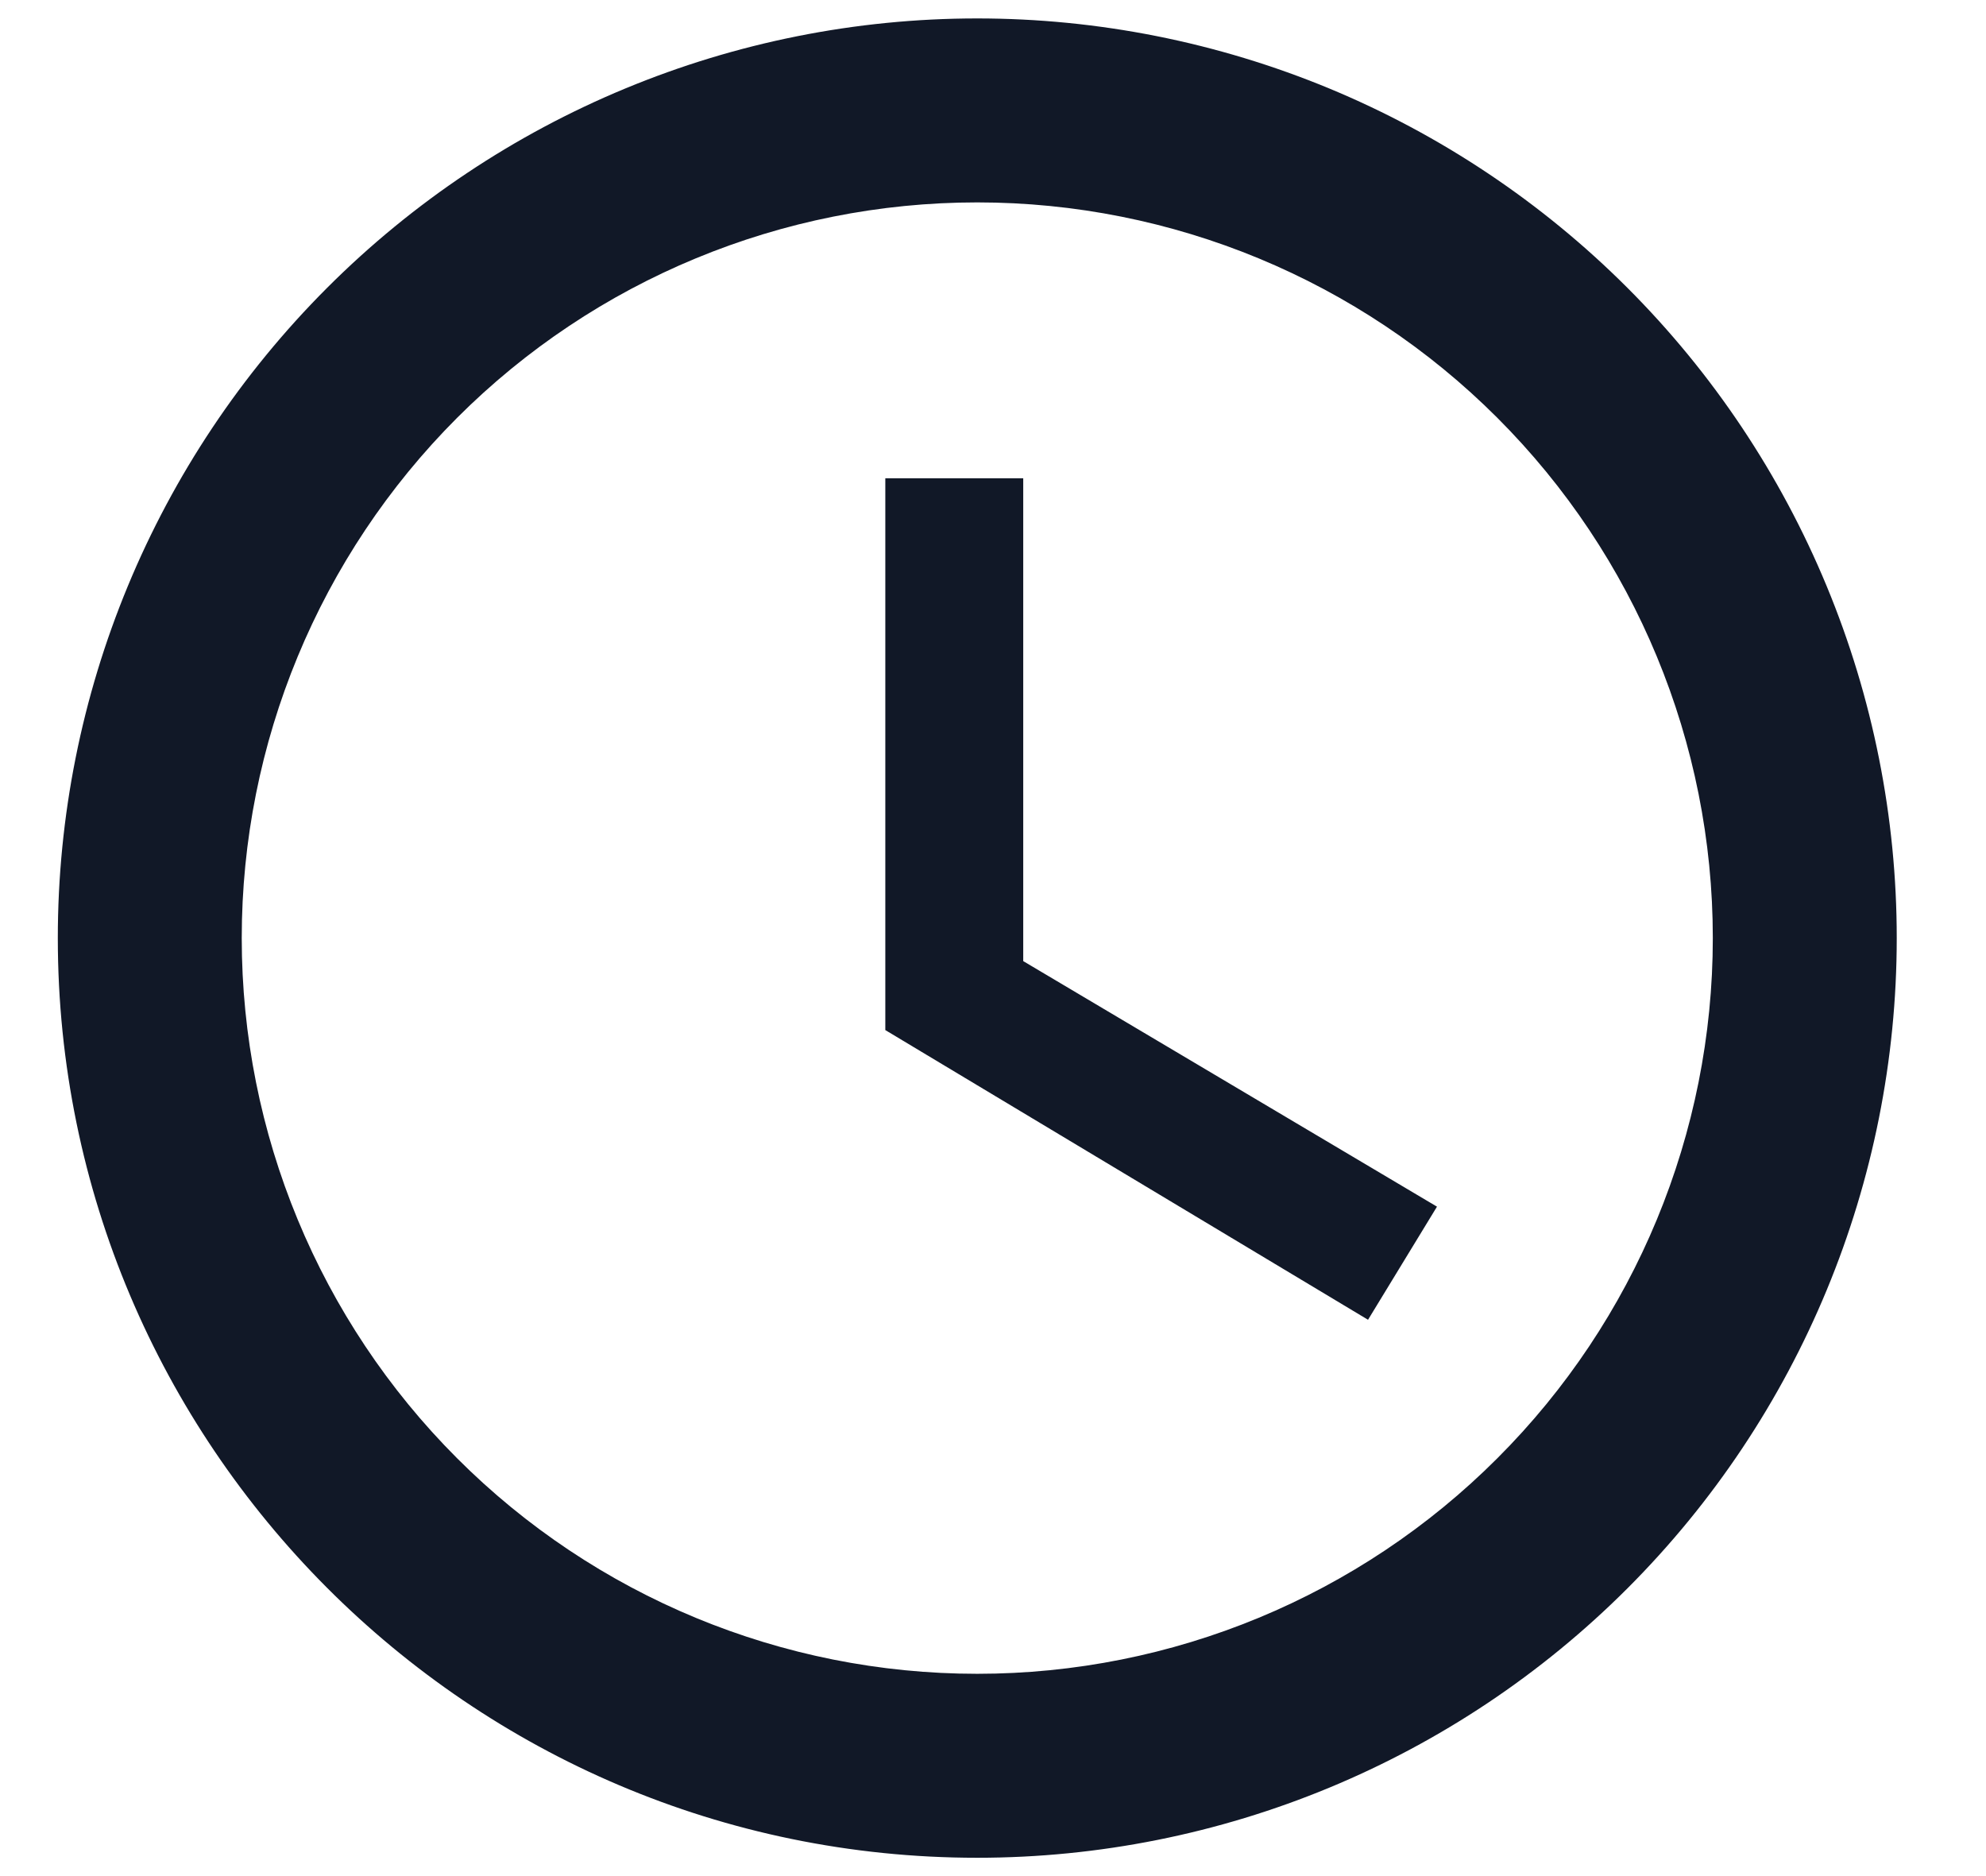
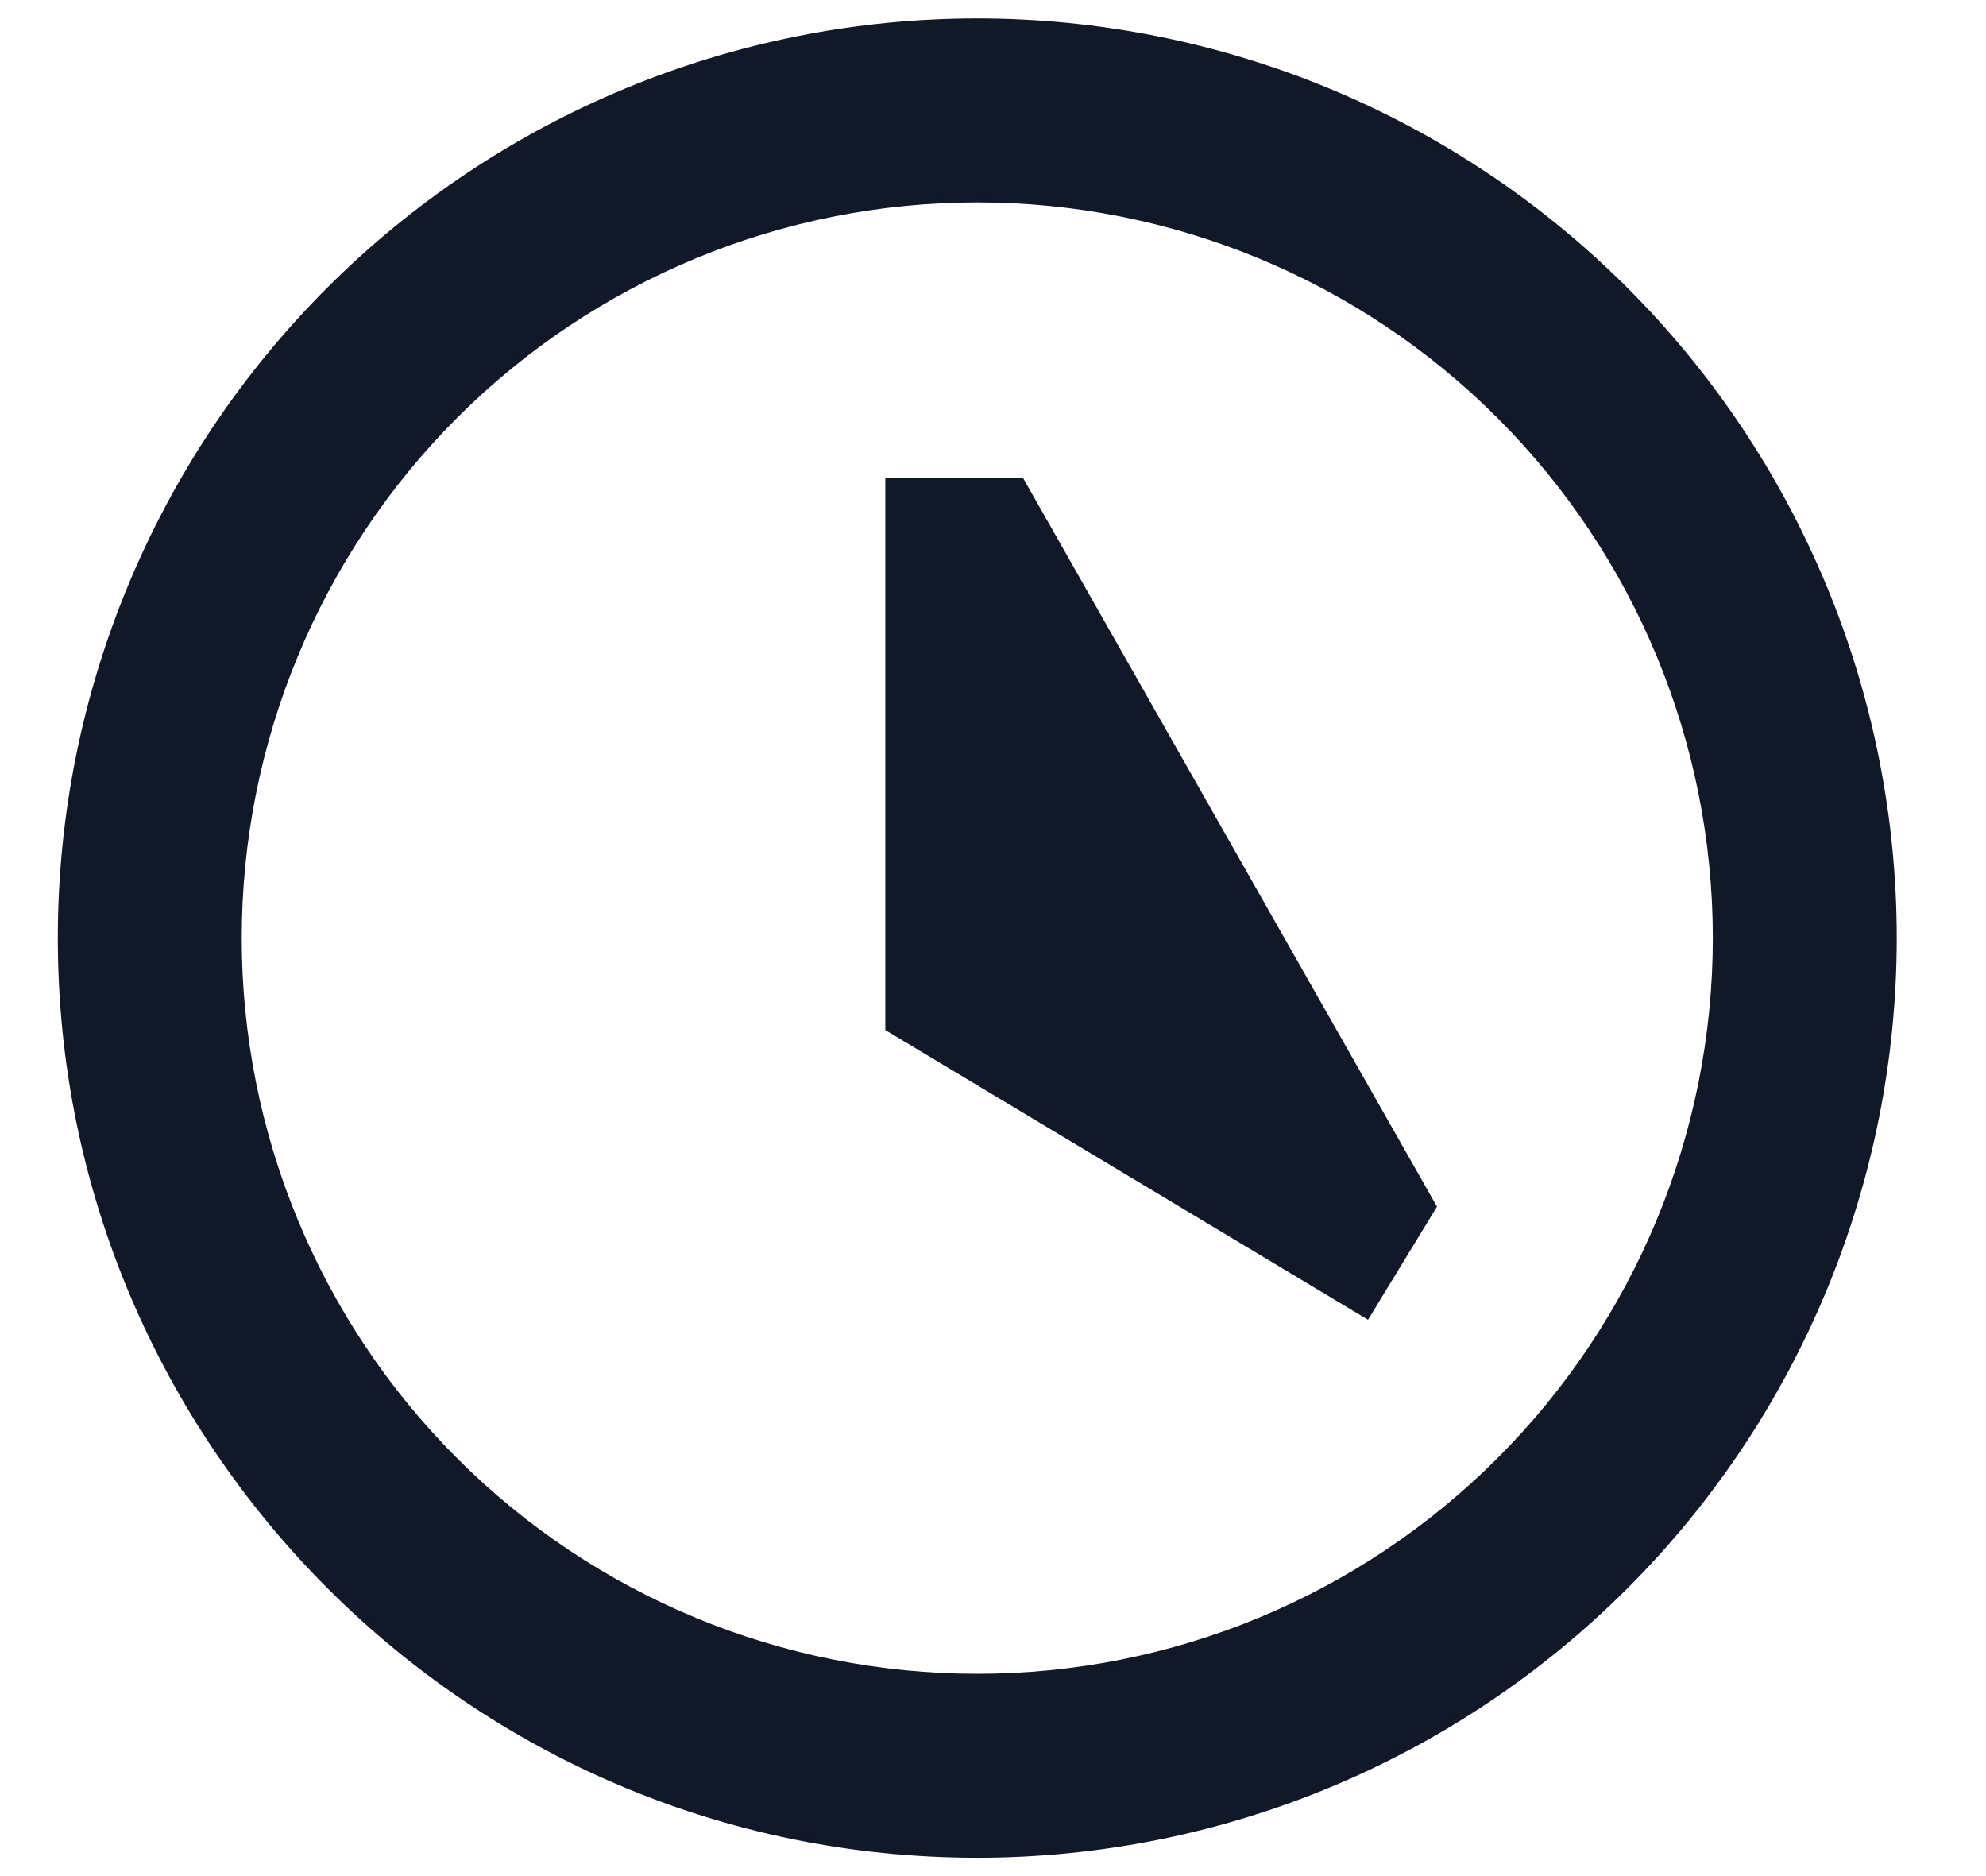
<svg xmlns="http://www.w3.org/2000/svg" width="18" height="17" viewBox="0 0 18 17" fill="none">
-   <path d="M8.857 15.167C10.625 15.167 12.321 14.465 13.571 13.214C14.822 11.964 15.524 10.268 15.524 8.5C15.524 6.732 14.822 5.037 13.571 3.786C12.321 2.536 10.625 1.834 8.857 1.834C7.089 1.834 5.393 2.536 4.143 3.786C2.893 5.037 2.191 6.732 2.191 8.5C2.191 10.268 2.893 11.964 4.143 13.214C5.393 14.465 7.089 15.167 8.857 15.167ZM8.857 0.167C9.952 0.167 11.035 0.383 12.046 0.801C13.057 1.22 13.976 1.834 14.75 2.608C15.524 3.382 16.137 4.3 16.556 5.311C16.975 6.322 17.191 7.406 17.191 8.5C17.191 10.71 16.313 12.83 14.75 14.393C13.187 15.956 11.067 16.834 8.857 16.834C4.249 16.834 0.524 13.084 0.524 8.5C0.524 6.29 1.402 4.171 2.965 2.608C4.528 1.045 6.647 0.167 8.857 0.167ZM9.274 4.334V8.709L13.024 10.934L12.399 11.959L8.024 9.334V4.334H9.274Z" fill="#111827" />
+   <path d="M8.857 15.167C10.625 15.167 12.321 14.465 13.571 13.214C14.822 11.964 15.524 10.268 15.524 8.5C15.524 6.732 14.822 5.037 13.571 3.786C12.321 2.536 10.625 1.834 8.857 1.834C7.089 1.834 5.393 2.536 4.143 3.786C2.893 5.037 2.191 6.732 2.191 8.5C2.191 10.268 2.893 11.964 4.143 13.214C5.393 14.465 7.089 15.167 8.857 15.167ZM8.857 0.167C9.952 0.167 11.035 0.383 12.046 0.801C13.057 1.22 13.976 1.834 14.75 2.608C15.524 3.382 16.137 4.3 16.556 5.311C16.975 6.322 17.191 7.406 17.191 8.5C17.191 10.71 16.313 12.83 14.75 14.393C13.187 15.956 11.067 16.834 8.857 16.834C4.249 16.834 0.524 13.084 0.524 8.5C0.524 6.29 1.402 4.171 2.965 2.608C4.528 1.045 6.647 0.167 8.857 0.167ZM9.274 4.334L13.024 10.934L12.399 11.959L8.024 9.334V4.334H9.274Z" fill="#111827" />
</svg>